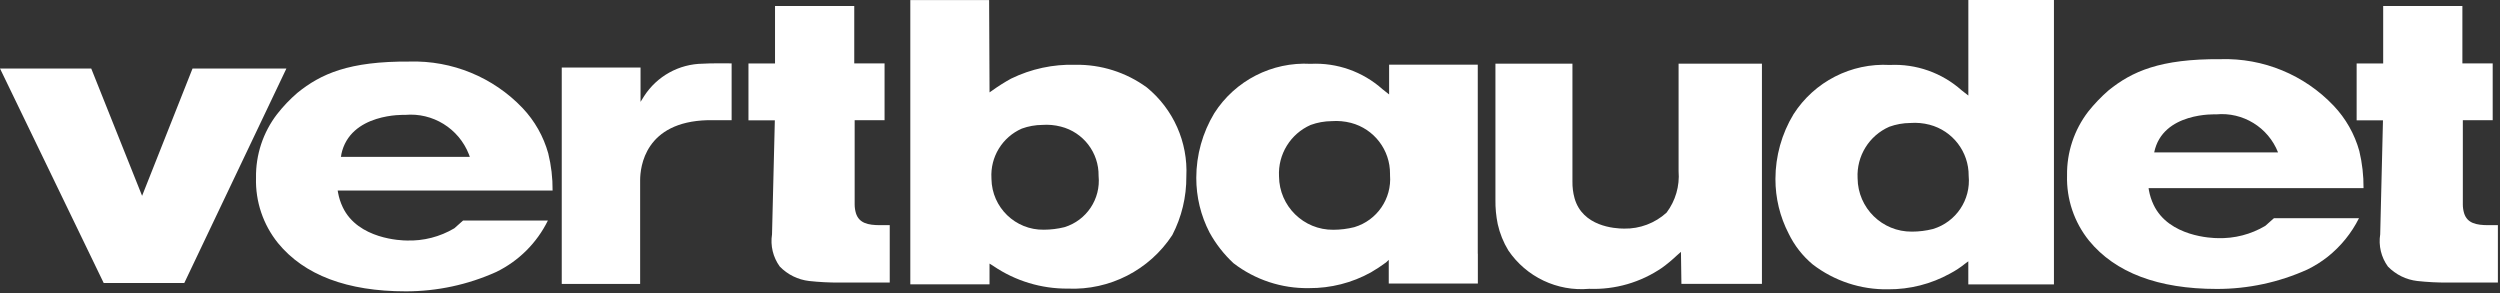
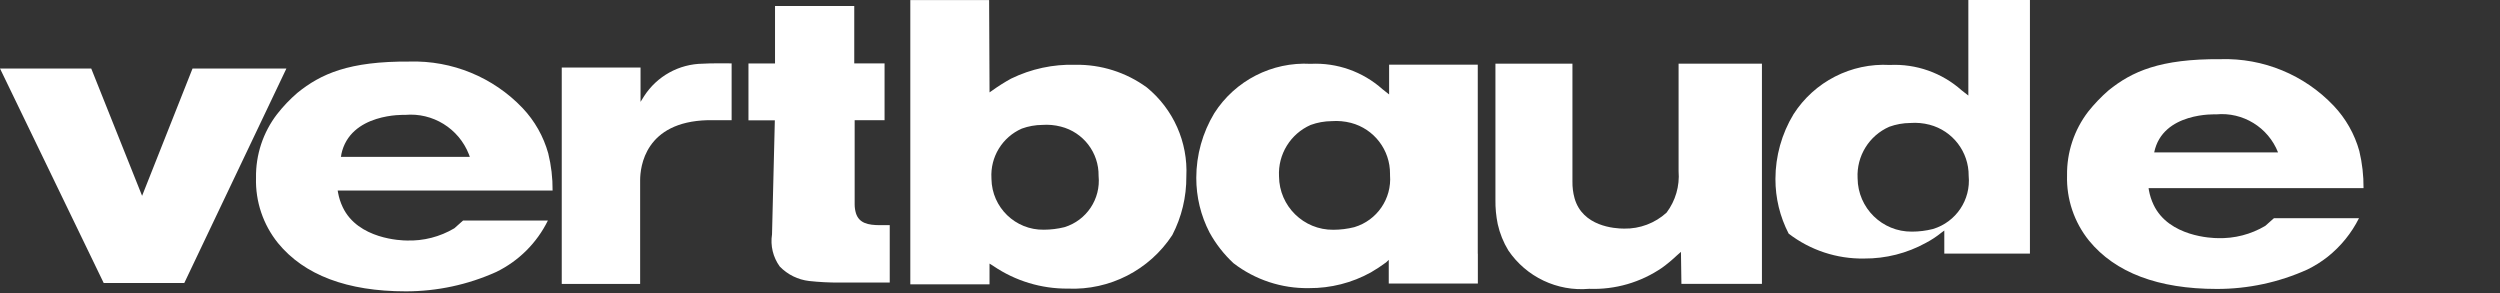
<svg xmlns="http://www.w3.org/2000/svg" width="100%" height="100%" viewBox="0 0 896 105" version="1.1" xml:space="preserve" style="fill-rule:evenodd;clip-rule:evenodd;stroke-linejoin:round;stroke-miterlimit:2;">
  <rect x="0" y="0" width="896" height="105" fill="#333333" stroke="none" />
  <g id="vertbaudet">
    <path d="M102.648,24.555c-0.908,1.915 -36.233,76.101 -36.603,76.881l-28.873,-0c-0.371,-0.757 -36.249,-74.981 -37.172,-76.881l32.697,-0c0.332,0.863 18.229,45.631 18.229,45.631c-0,0 17.747,-44.76 18.079,-45.631l33.643,-0Z" style="fill:#fff;fill-rule:nonzero;" />
    <path d="M381.472,81.426c-2.404,0.594 -4.87,0.895 -7.347,0.903c-10.208,0.167 -18.62,-7.975 -18.787,-18.183c-0.002,-0.087 -0.004,-0.175 -0.004,-0.261c-0.459,-7.629 3.889,-14.735 10.892,-17.799c2.346,-0.852 4.82,-1.298 7.316,-1.317c2.242,-0.163 4.496,0.042 6.672,0.607c8.063,2.036 13.661,9.354 13.52,17.668c0.818,8.268 -4.315,15.964 -12.262,18.382Zm29.522,-50.108c-7.416,-5.402 -16.388,-8.245 -25.562,-8.097c-7.97,-0.244 -15.879,1.457 -23.047,4.953c-2.296,1.259 -4.515,2.655 -6.642,4.181l-1.09,0.758c-0,0 -0.144,-31.81 -0.152,-33.098l-28.244,-0l0,101.892l28.388,-0l0,-7.431l1.453,0.908c7.853,5.321 17.139,8.13 26.624,8.053c14.984,0.651 29.205,-6.636 37.429,-19.177c3.363,-6.492 5.092,-13.706 5.037,-21.018c0.61,-12.296 -4.661,-24.149 -14.202,-31.931l0.008,0.007Z" style="fill:#fff;fill-rule:nonzero;" />
    <path d="M631.476,22.828l0,78.904l-28.856,0c0,-1.198 -0.167,-11.475 -0.167,-11.475l-1.514,1.341c-1.645,1.559 -3.392,3.009 -5.227,4.341c-7.677,5.273 -16.851,7.93 -26.159,7.573c-11.445,1.013 -22.538,-4.262 -28.979,-13.777c-1.766,-2.905 -3.044,-6.08 -3.785,-9.399c-0.594,-2.878 -0.87,-5.811 -0.826,-8.748l0,-48.776l27.599,0l-0,42.178c-0.042,2.047 0.213,4.087 0.758,6.061c2.855,10.087 14.32,10.882 17.768,10.882c5.619,0.106 11.063,-1.944 15.215,-5.732c3.202,-4.256 4.732,-9.537 4.302,-14.844l0,-38.529l29.871,-0Z" style="fill:#fff;fill-rule:nonzero;" />
    <path d="M230.843,34.469c4.615,-7.174 12.526,-11.549 21.055,-11.641c-0,0 2.81,-0.213 10.316,-0.113l-0,20.357l-8.55,0c-22.487,0.584 -24.238,16.663 -24.238,21.571l0,37.111l-28.097,-0l-0,-77.54l28.241,0l0,12.291l1.273,-2.036Z" style="fill:#fff;fill-rule:nonzero;" />
    <path d="M485.408,81.411c-2.465,0.618 -4.995,0.933 -7.537,0.939c-10.652,0.102 -19.371,-8.454 -19.471,-19.106c0,-0.017 -0.002,-0.033 -0.002,-0.048c-0.412,-7.907 4.112,-15.244 11.363,-18.427c2.405,-0.875 4.945,-1.334 7.505,-1.355c2.323,-0.171 4.657,0.04 6.915,0.62c8.314,2.179 14.082,9.727 14.004,18.321l-0,0.401c0.67,8.449 -4.652,16.217 -12.77,18.648l-0.007,0.007Zm44.224,9.535l0,-67.778l-31.774,-0l0,10.679l-2.386,-1.886c-7.056,-6.292 -16.305,-9.557 -25.75,-9.087c-13.848,-0.762 -27.034,5.991 -34.507,17.676c-4.225,6.995 -6.461,15.011 -6.467,23.183c-0.016,6.813 1.61,13.528 4.741,19.579c2.258,4.113 5.162,7.837 8.604,11.028c7.752,5.953 17.296,9.097 27.069,8.922c7.747,0.056 15.38,-1.885 22.16,-5.636c1.889,-1.096 3.714,-2.296 5.469,-3.597l0.939,-0.9l-0,8.482l31.931,0l-0,-10.665l-0.029,-0Z" style="fill:#fff;fill-rule:nonzero;" />
-     <path d="M692.757,82.078c-2.458,0.622 -4.98,0.936 -7.514,0.938c-10.654,0.106 -19.375,-8.446 -19.478,-19.1c-0,-0.017 -0,-0.035 -0.002,-0.054c-0.417,-7.911 4.108,-15.251 11.362,-18.434c2.409,-0.875 4.949,-1.33 7.513,-1.348c2.323,-0.176 4.659,0.033 6.915,0.621c8.314,2.18 14.088,9.726 14.019,18.321c0.822,8.584 -4.528,16.556 -12.785,19.048l-0.03,0.008Zm12.7,-82.078l-0,34.248l-2.4,-1.877c-7.06,-6.287 -16.309,-9.552 -25.752,-9.09c-13.85,-0.766 -27.038,5.988 -34.513,17.67c-4.229,6.998 -6.469,15.016 -6.476,23.192c-0.018,6.814 1.608,13.533 4.741,19.586c2.054,4.244 4.987,8.003 8.604,11.028c7.748,5.951 17.286,9.099 27.053,8.928c7.752,0.054 15.384,-1.887 22.17,-5.634c1.933,-1.016 3.761,-2.219 5.459,-3.59l1.099,-0.81l-0,8.278l30.691,-0l-0,-101.929l-30.676,-0Z" style="fill:#fff;fill-rule:nonzero;" />
+     <path d="M692.757,82.078c-2.458,0.622 -4.98,0.936 -7.514,0.938c-10.654,0.106 -19.375,-8.446 -19.478,-19.1c-0,-0.017 -0,-0.035 -0.002,-0.054c-0.417,-7.911 4.108,-15.251 11.362,-18.434c2.409,-0.875 4.949,-1.33 7.513,-1.348c2.323,-0.176 4.659,0.033 6.915,0.621c8.314,2.18 14.088,9.726 14.019,18.321c0.822,8.584 -4.528,16.556 -12.785,19.048l-0.03,0.008Zm12.7,-82.078l-0,34.248l-2.4,-1.877c-7.06,-6.287 -16.309,-9.552 -25.752,-9.09c-13.85,-0.766 -27.038,5.988 -34.513,17.67c-4.229,6.998 -6.469,15.016 -6.476,23.192c-0.018,6.814 1.608,13.533 4.741,19.586c7.748,5.951 17.286,9.099 27.053,8.928c7.752,0.054 15.384,-1.887 22.17,-5.634c1.933,-1.016 3.761,-2.219 5.459,-3.59l1.099,-0.81l-0,8.278l30.691,-0l-0,-101.929l-30.676,-0Z" style="fill:#fff;fill-rule:nonzero;" />
    <path d="M306.165,2.151l0,20.563l10.862,0l-0,20.358l-10.718,-0l0,30.205c0.004,1.07 0.16,2.133 0.463,3.158c1.127,3.538 4.294,4.264 8.694,4.264l3.415,-0l-0,20.57l-18.002,0c-3.638,0.022 -7.274,-0.167 -10.892,-0.56c-3.997,-0.461 -7.712,-2.29 -10.512,-5.179c-2.421,-3.331 -3.421,-7.485 -2.78,-11.551l1.008,-40.861l-9.452,-0l-0,-20.373l9.519,-0l0,-20.586l28.395,-0l0,-0.008Z" style="fill:#fff;fill-rule:nonzero;" />
-     <path d="M882.519,2.151l0,20.563l10.861,0l0,20.358l-10.702,-0l0,30.205c0,1.07 0.156,2.133 0.461,3.158c1.114,3.538 4.287,4.264 8.704,4.264l3.399,-0l0,20.57l-18.01,0c-3.633,0.022 -7.263,-0.167 -10.876,-0.56c-4.001,-0.461 -7.721,-2.292 -10.527,-5.179c-2.419,-3.331 -3.414,-7.487 -2.765,-11.551l0.993,-40.861l-9.437,-0l-0,-20.373l9.512,-0l-0,-20.586l28.387,-0l0,-0.008Z" style="fill:#fff;fill-rule:nonzero;" />
    <path d="M794.253,40.99c9.61,-0.908 18.663,4.651 22.199,13.633l-44.39,-0c2.983,-14.58 22.199,-13.633 22.199,-13.633l-0.008,-0Zm20.692,37.241l-3.075,2.725c-5.153,3.058 -11.069,4.579 -17.056,4.387c-1.78,-0 -17.519,-0.417 -22.98,-11.967c-0.774,-1.636 -1.33,-3.365 -1.659,-5.143l-0.128,-0.802l77.04,-0c0.041,-4.485 -0.468,-8.955 -1.514,-13.317c-1.695,-6.087 -4.861,-11.665 -9.216,-16.246c-10.512,-11.064 -25.244,-17.125 -40.499,-16.662c-21.698,-0.15 -31.772,4.394 -40.216,11.234c-2.638,2.299 -5.06,4.835 -7.241,7.573c-5.024,6.544 -7.692,14.593 -7.573,22.843c-0.246,8.491 2.549,16.791 7.884,23.402c9.406,11.474 24.811,17.298 45.799,17.298c11.181,0.018 22.238,-2.353 32.432,-6.951c2.603,-1.267 5.06,-2.81 7.331,-4.605c4.684,-3.736 8.502,-8.444 11.185,-13.8l-30.424,-0l-0.09,0.031Z" style="fill:#fff;fill-rule:nonzero;" />
    <path d="M122.31,55.388c3.091,-14.981 22.721,-14.233 22.857,-14.21c9.911,-0.9 19.227,4.844 22.875,14.104l0.339,0.931l-46.199,-0l0.167,-0.825l-0.039,-0Zm43.564,23.728l-3.029,2.697c-5.148,3.058 -11.063,4.578 -17.048,4.385c-1.78,-0 -17.519,-0.417 -22.972,-11.967c-0.778,-1.636 -1.334,-3.367 -1.659,-5.151l-0.136,-0.794l77.019,-0c0.039,-4.489 -0.485,-8.965 -1.56,-13.323c-1.699,-6.079 -4.855,-11.654 -9.195,-16.238c-10.531,-11.055 -25.267,-17.113 -40.528,-16.662c-21.684,-0.144 -31.748,4.384 -40.216,11.239c-2.647,2.285 -5.064,4.82 -7.22,7.575c-5.031,6.533 -7.701,14.58 -7.573,22.826c-0.253,8.495 2.542,16.797 7.877,23.412c9.4,11.481 24.805,17.298 45.792,17.298c11.18,0.013 22.236,-2.355 32.431,-6.945c8.041,-3.916 14.551,-10.397 18.503,-18.419l-30.409,-0l-0.046,0.059l-0.031,0.008Z" style="fill:#fff;fill-rule:nonzero;" />
  </g>
</svg>